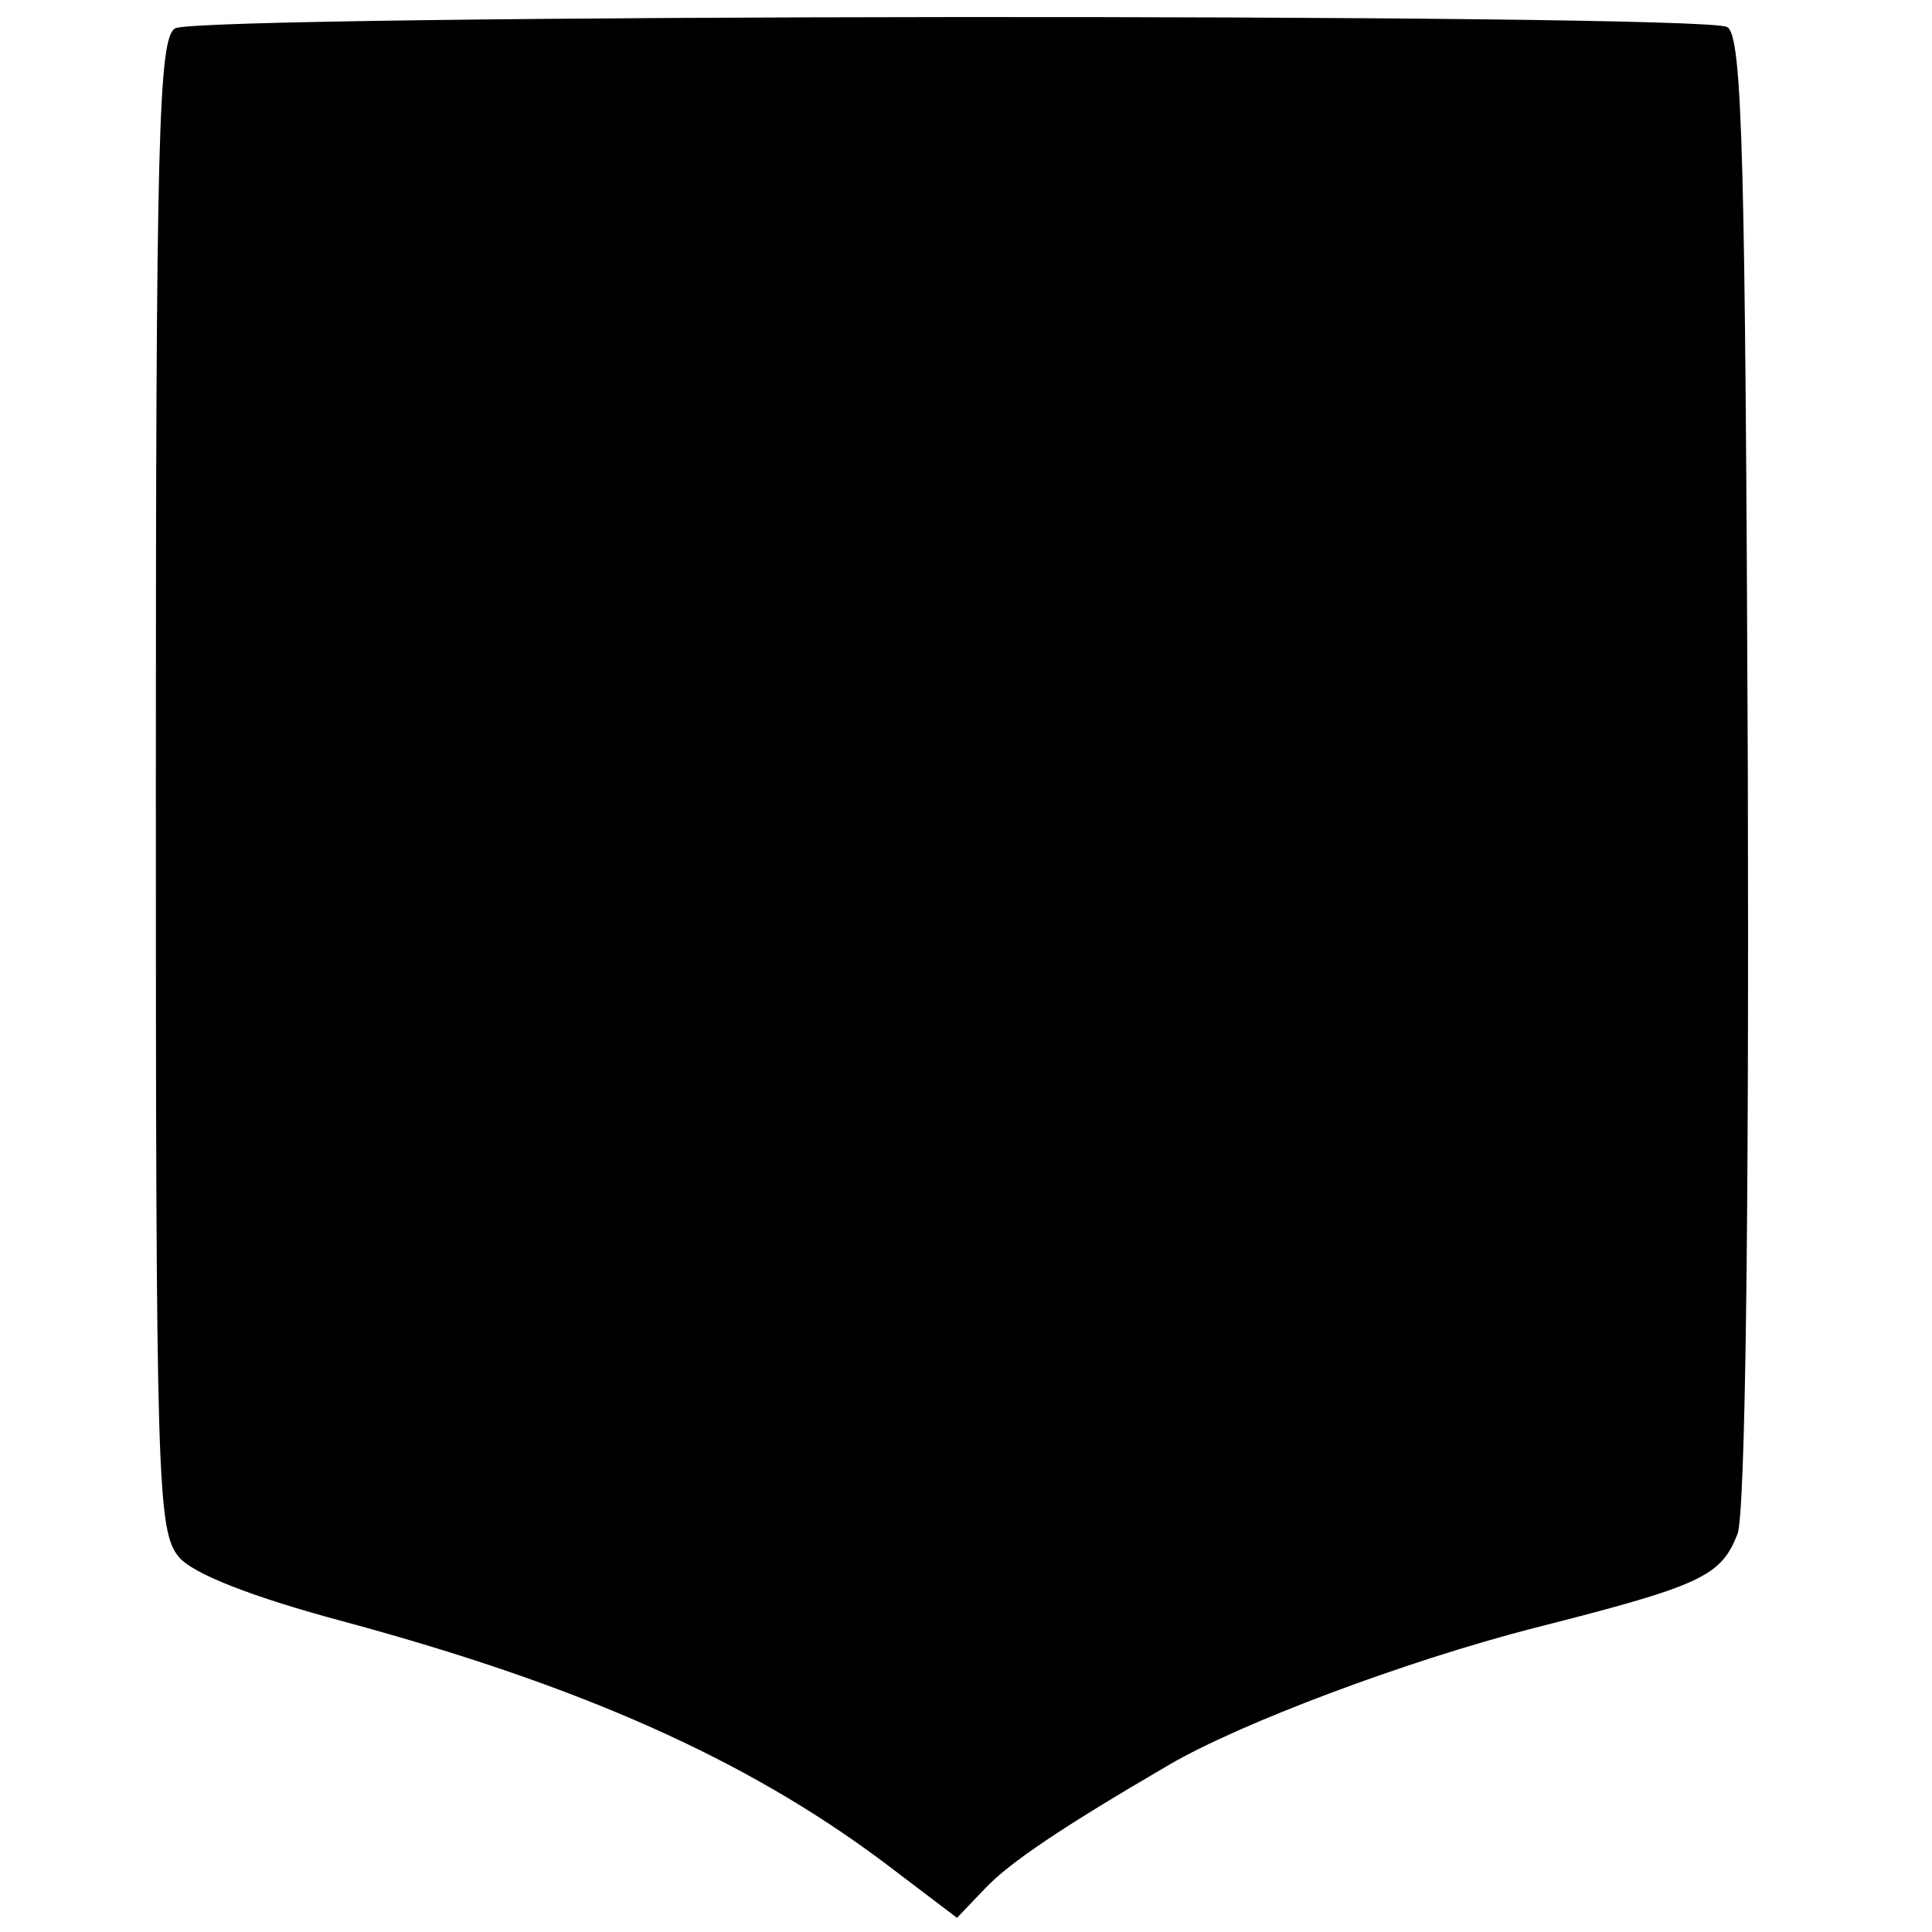
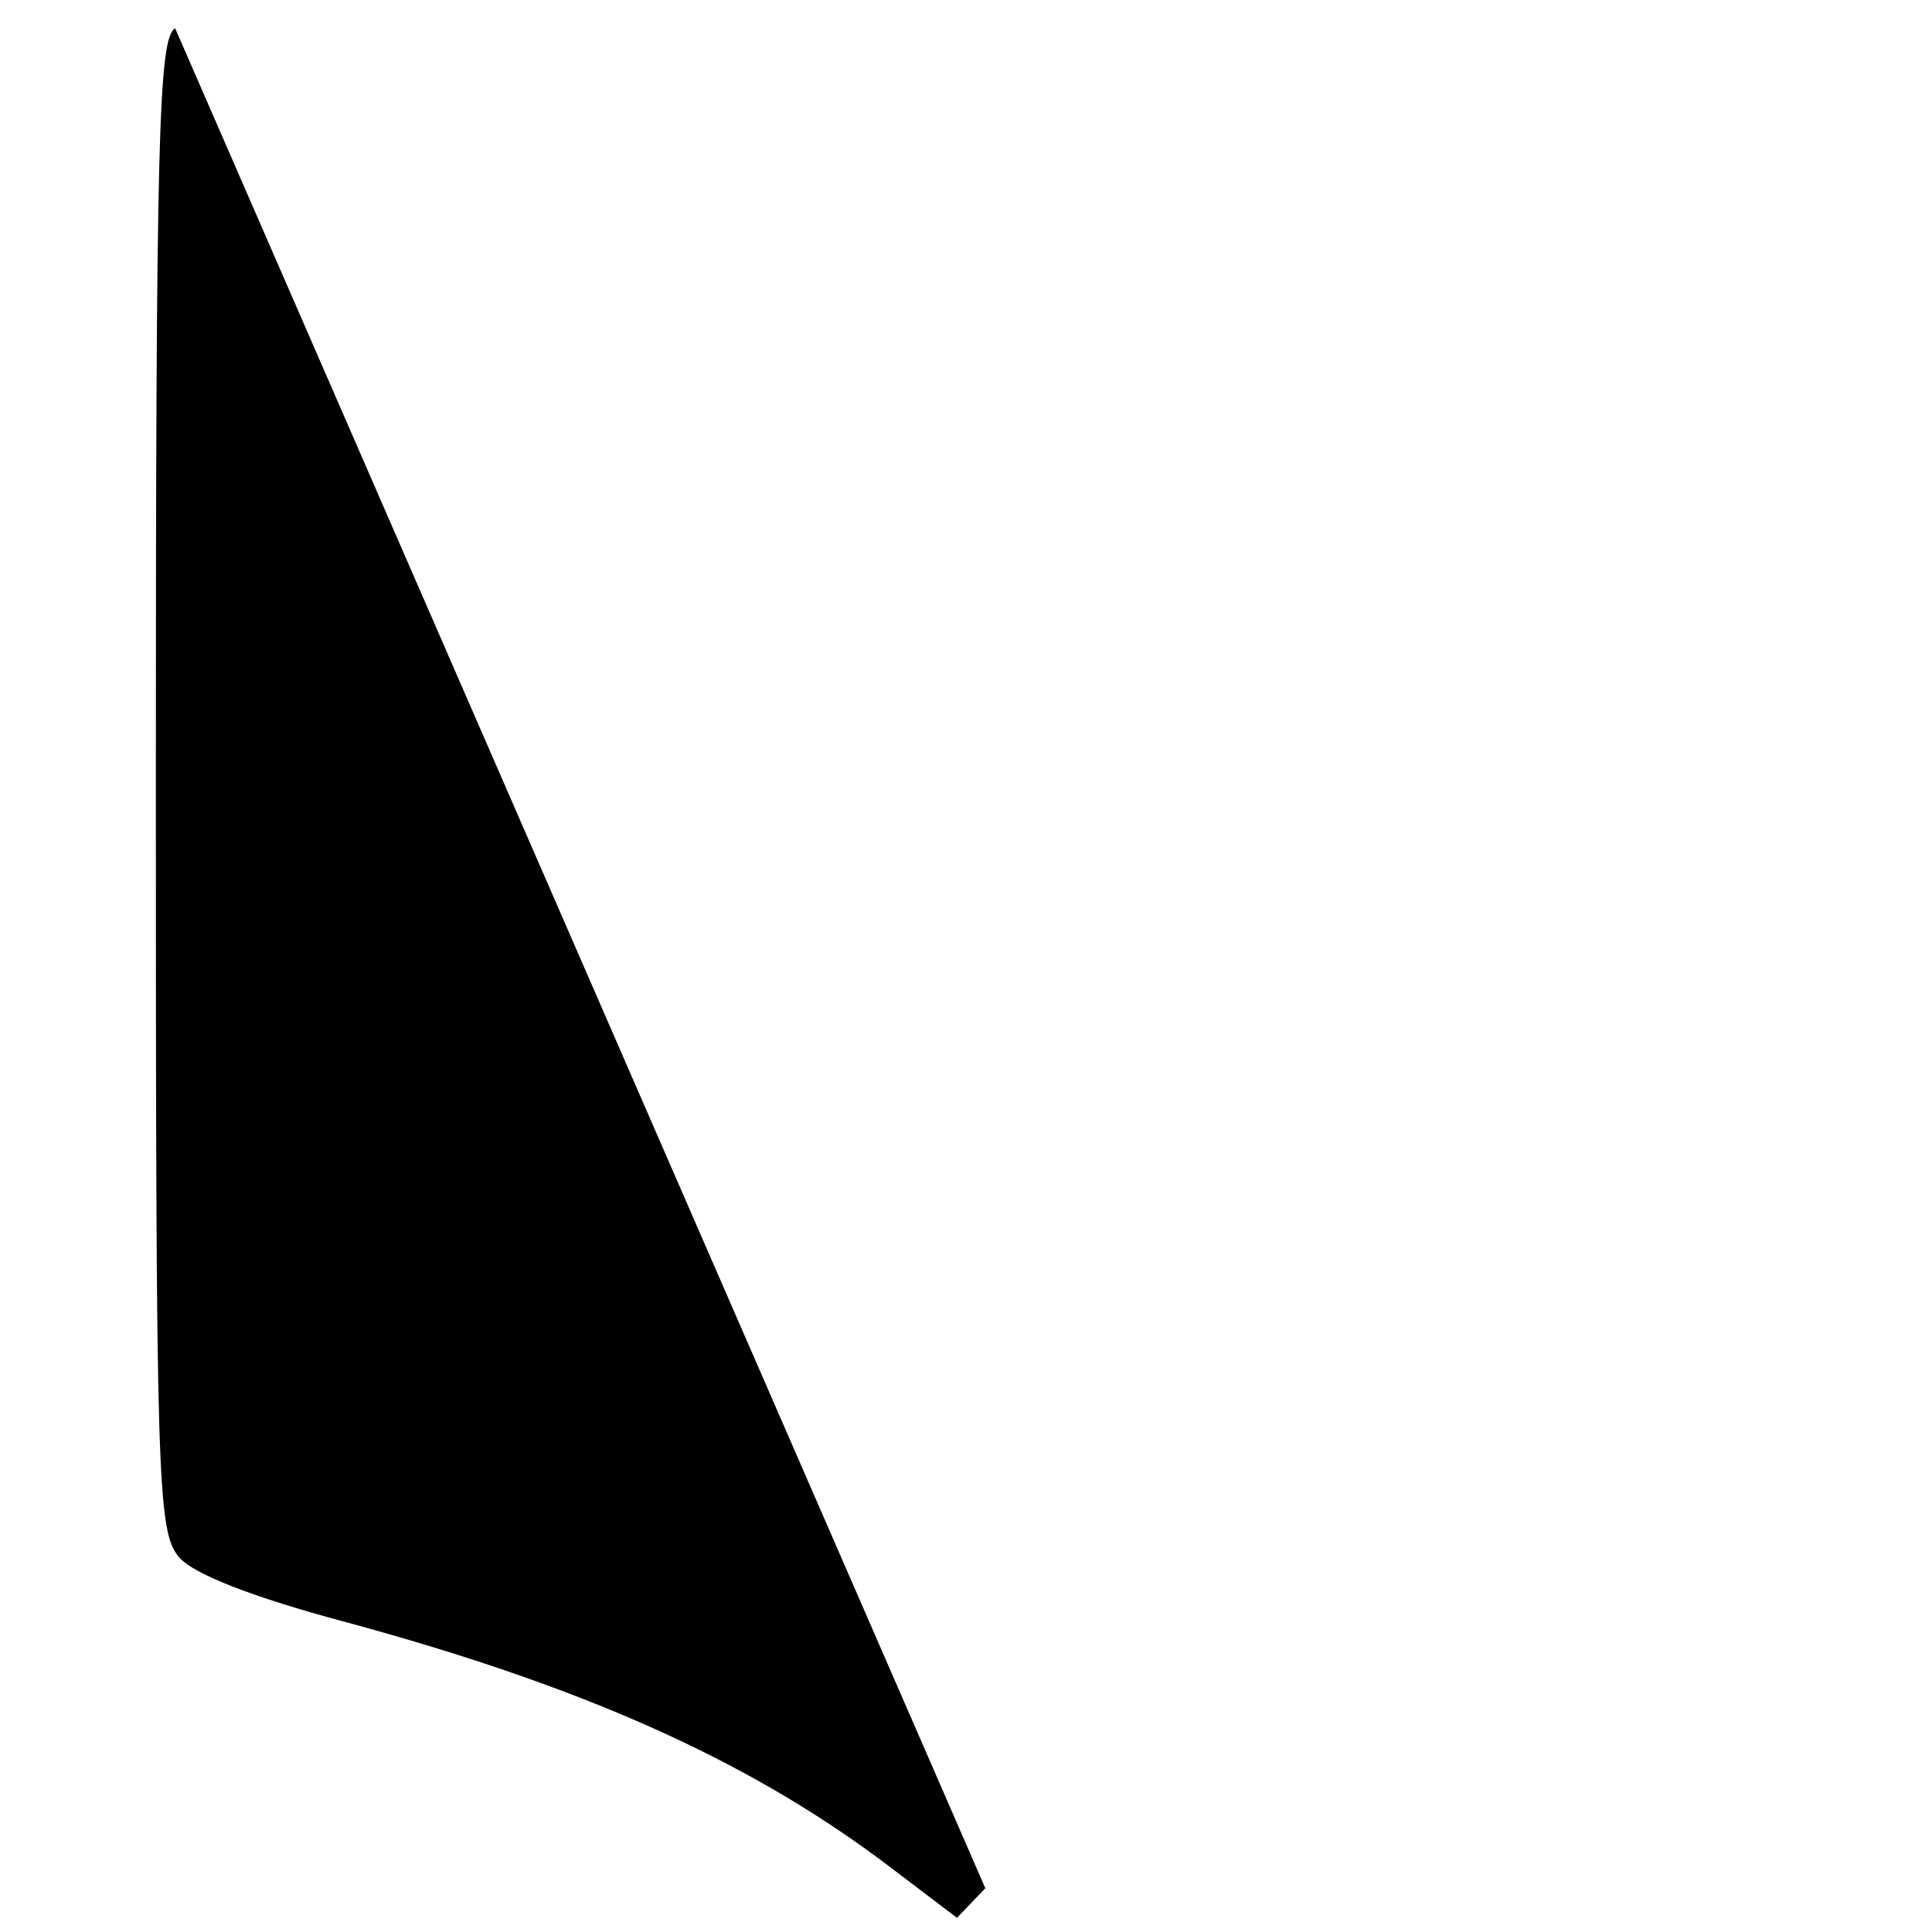
<svg xmlns="http://www.w3.org/2000/svg" version="1.0" width="150pt" height="150pt" viewBox="0 0 150 150" preserveAspectRatio="xMidYMid meet">
  <g transform="translate(0,150) scale(0.1,-0.1)" fill="#000000" stroke="none">
-     <path d="M136 1478 c-13 -7 -15 -86 -15 -587 0 -542 1 -580 18 -600 11 -13 57 -31 128 -50 185 -50 312 -107 418 -186 l58 -44 22 23 c19 20 59 47 143 96 55 32 182 80 283 106 130 33 145 40 158 73 6 16 9 238 8 594 -2 472 -4 569 -16 576 -18 11 -1186 10 -1205 -1z" />
+     <path d="M136 1478 c-13 -7 -15 -86 -15 -587 0 -542 1 -580 18 -600 11 -13 57 -31 128 -50 185 -50 312 -107 418 -186 l58 -44 22 23 z" />
  </g>
</svg>